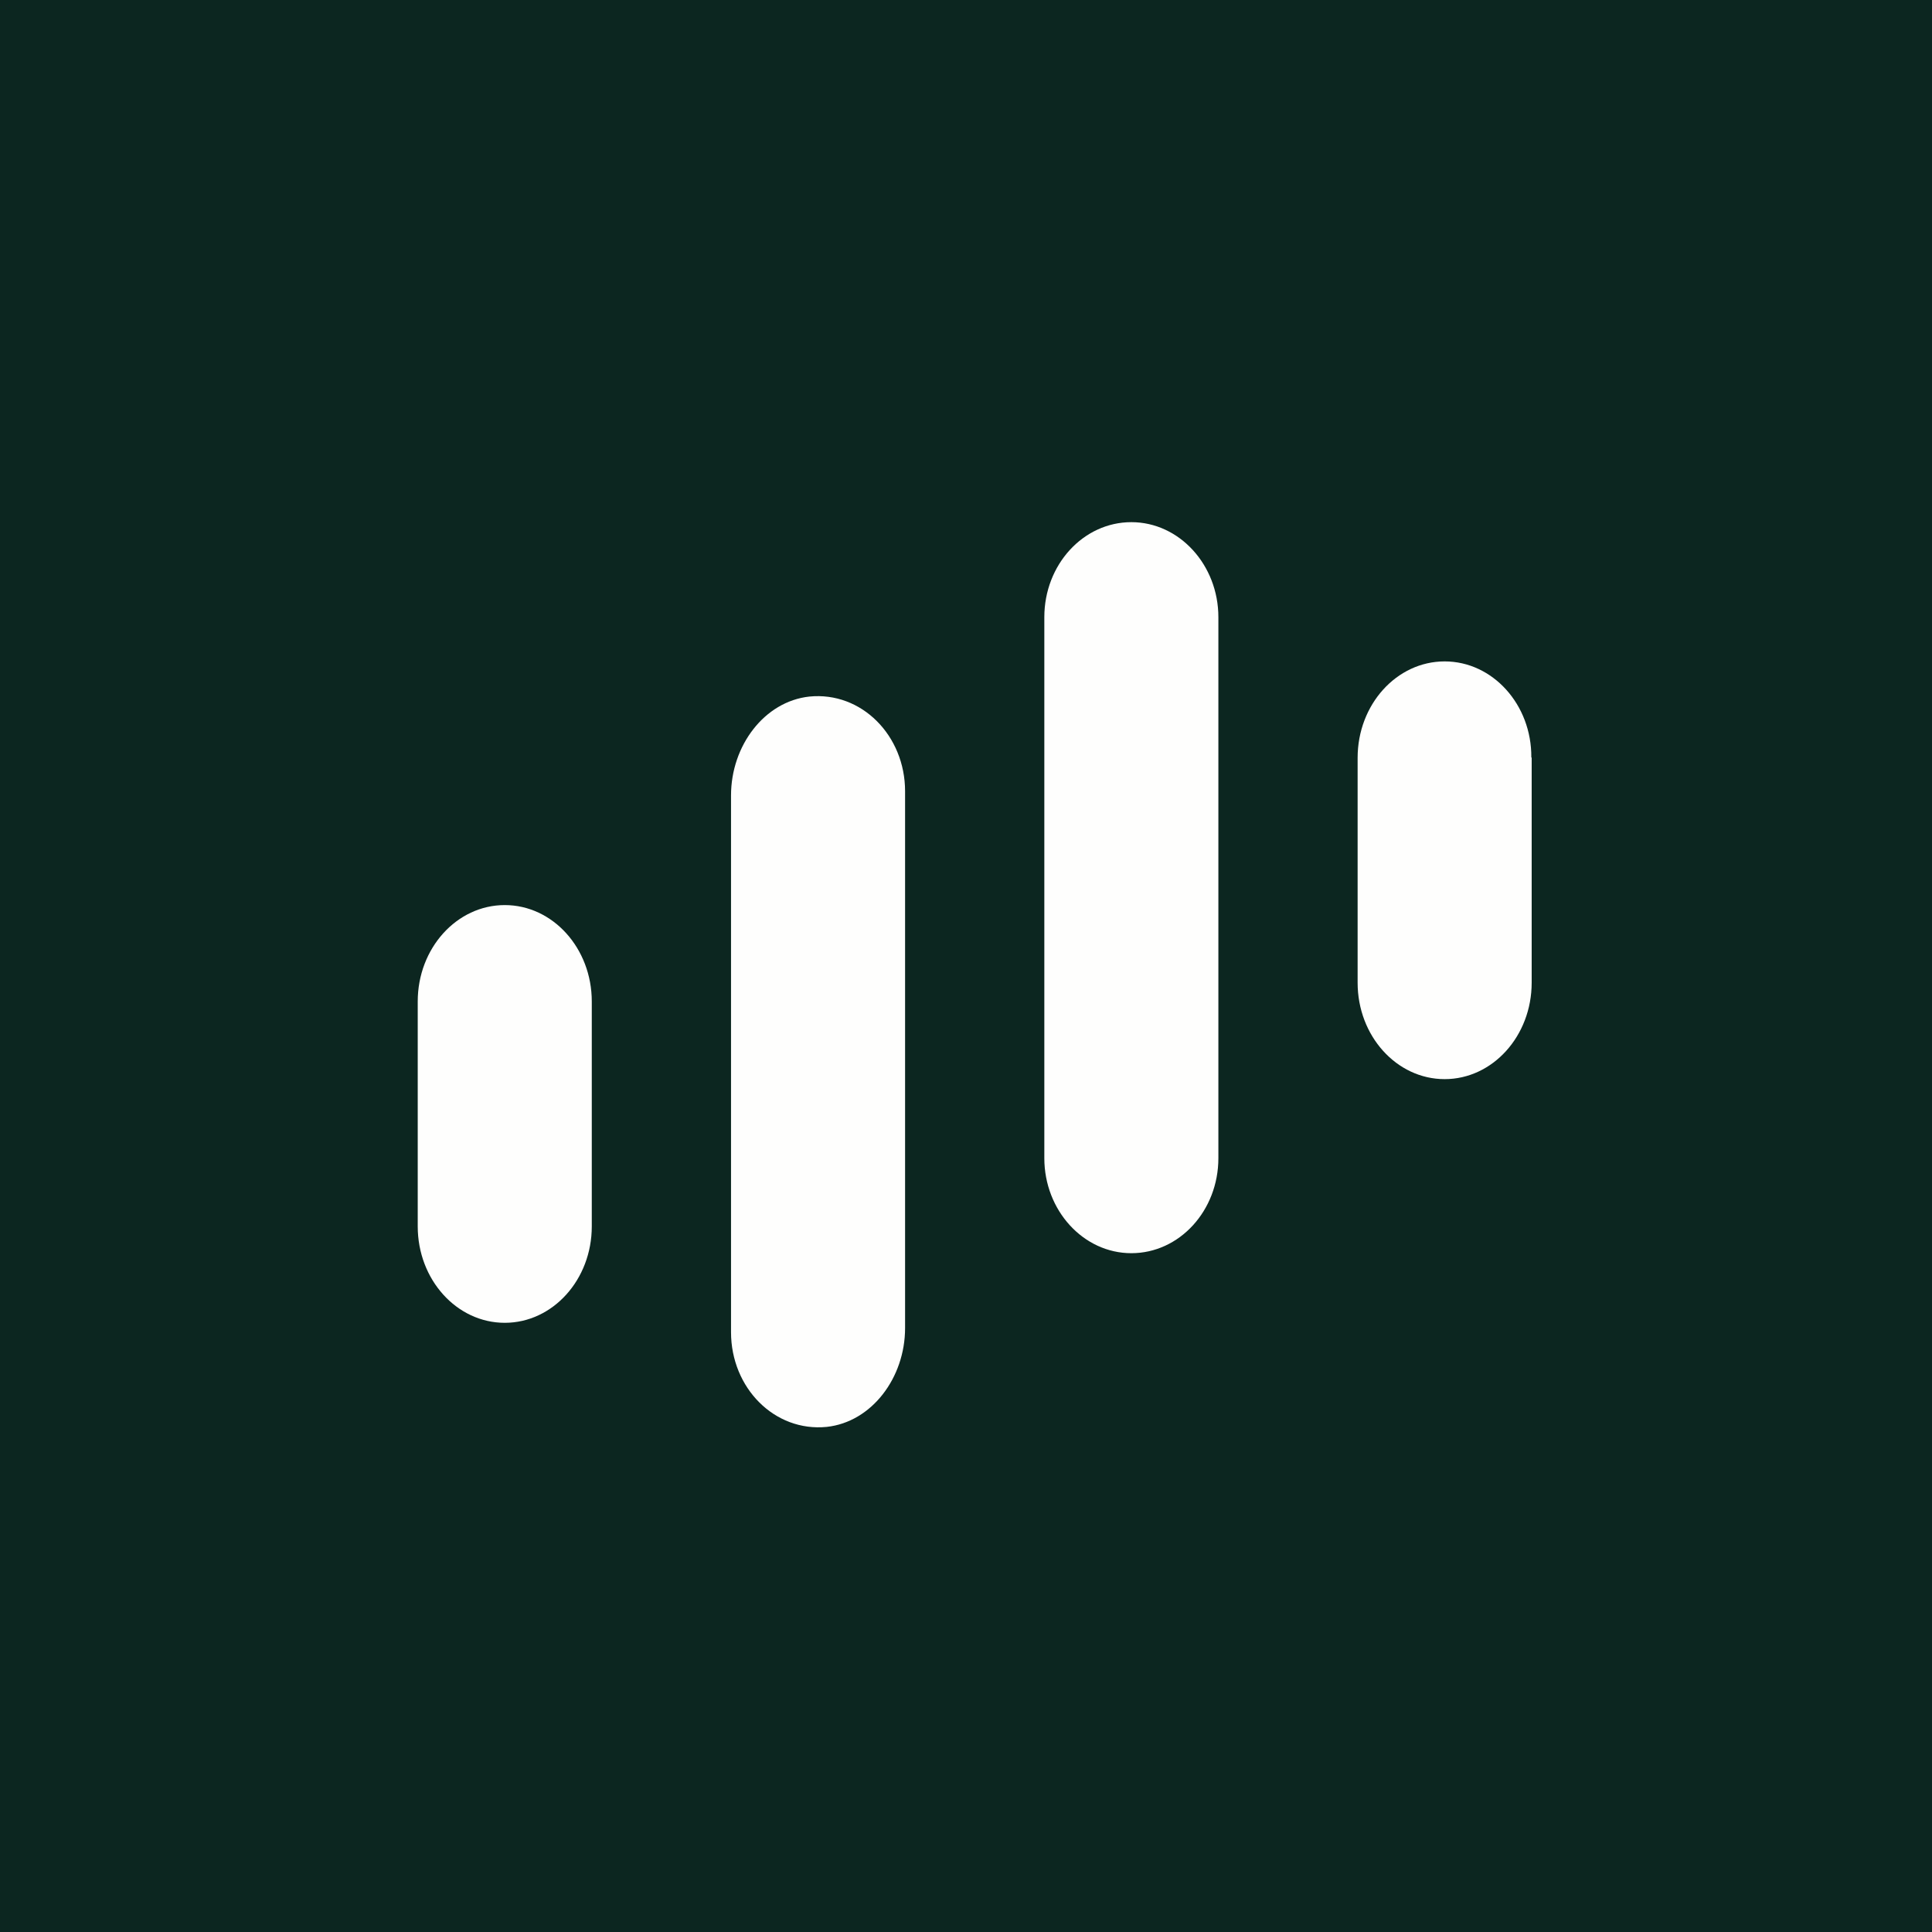
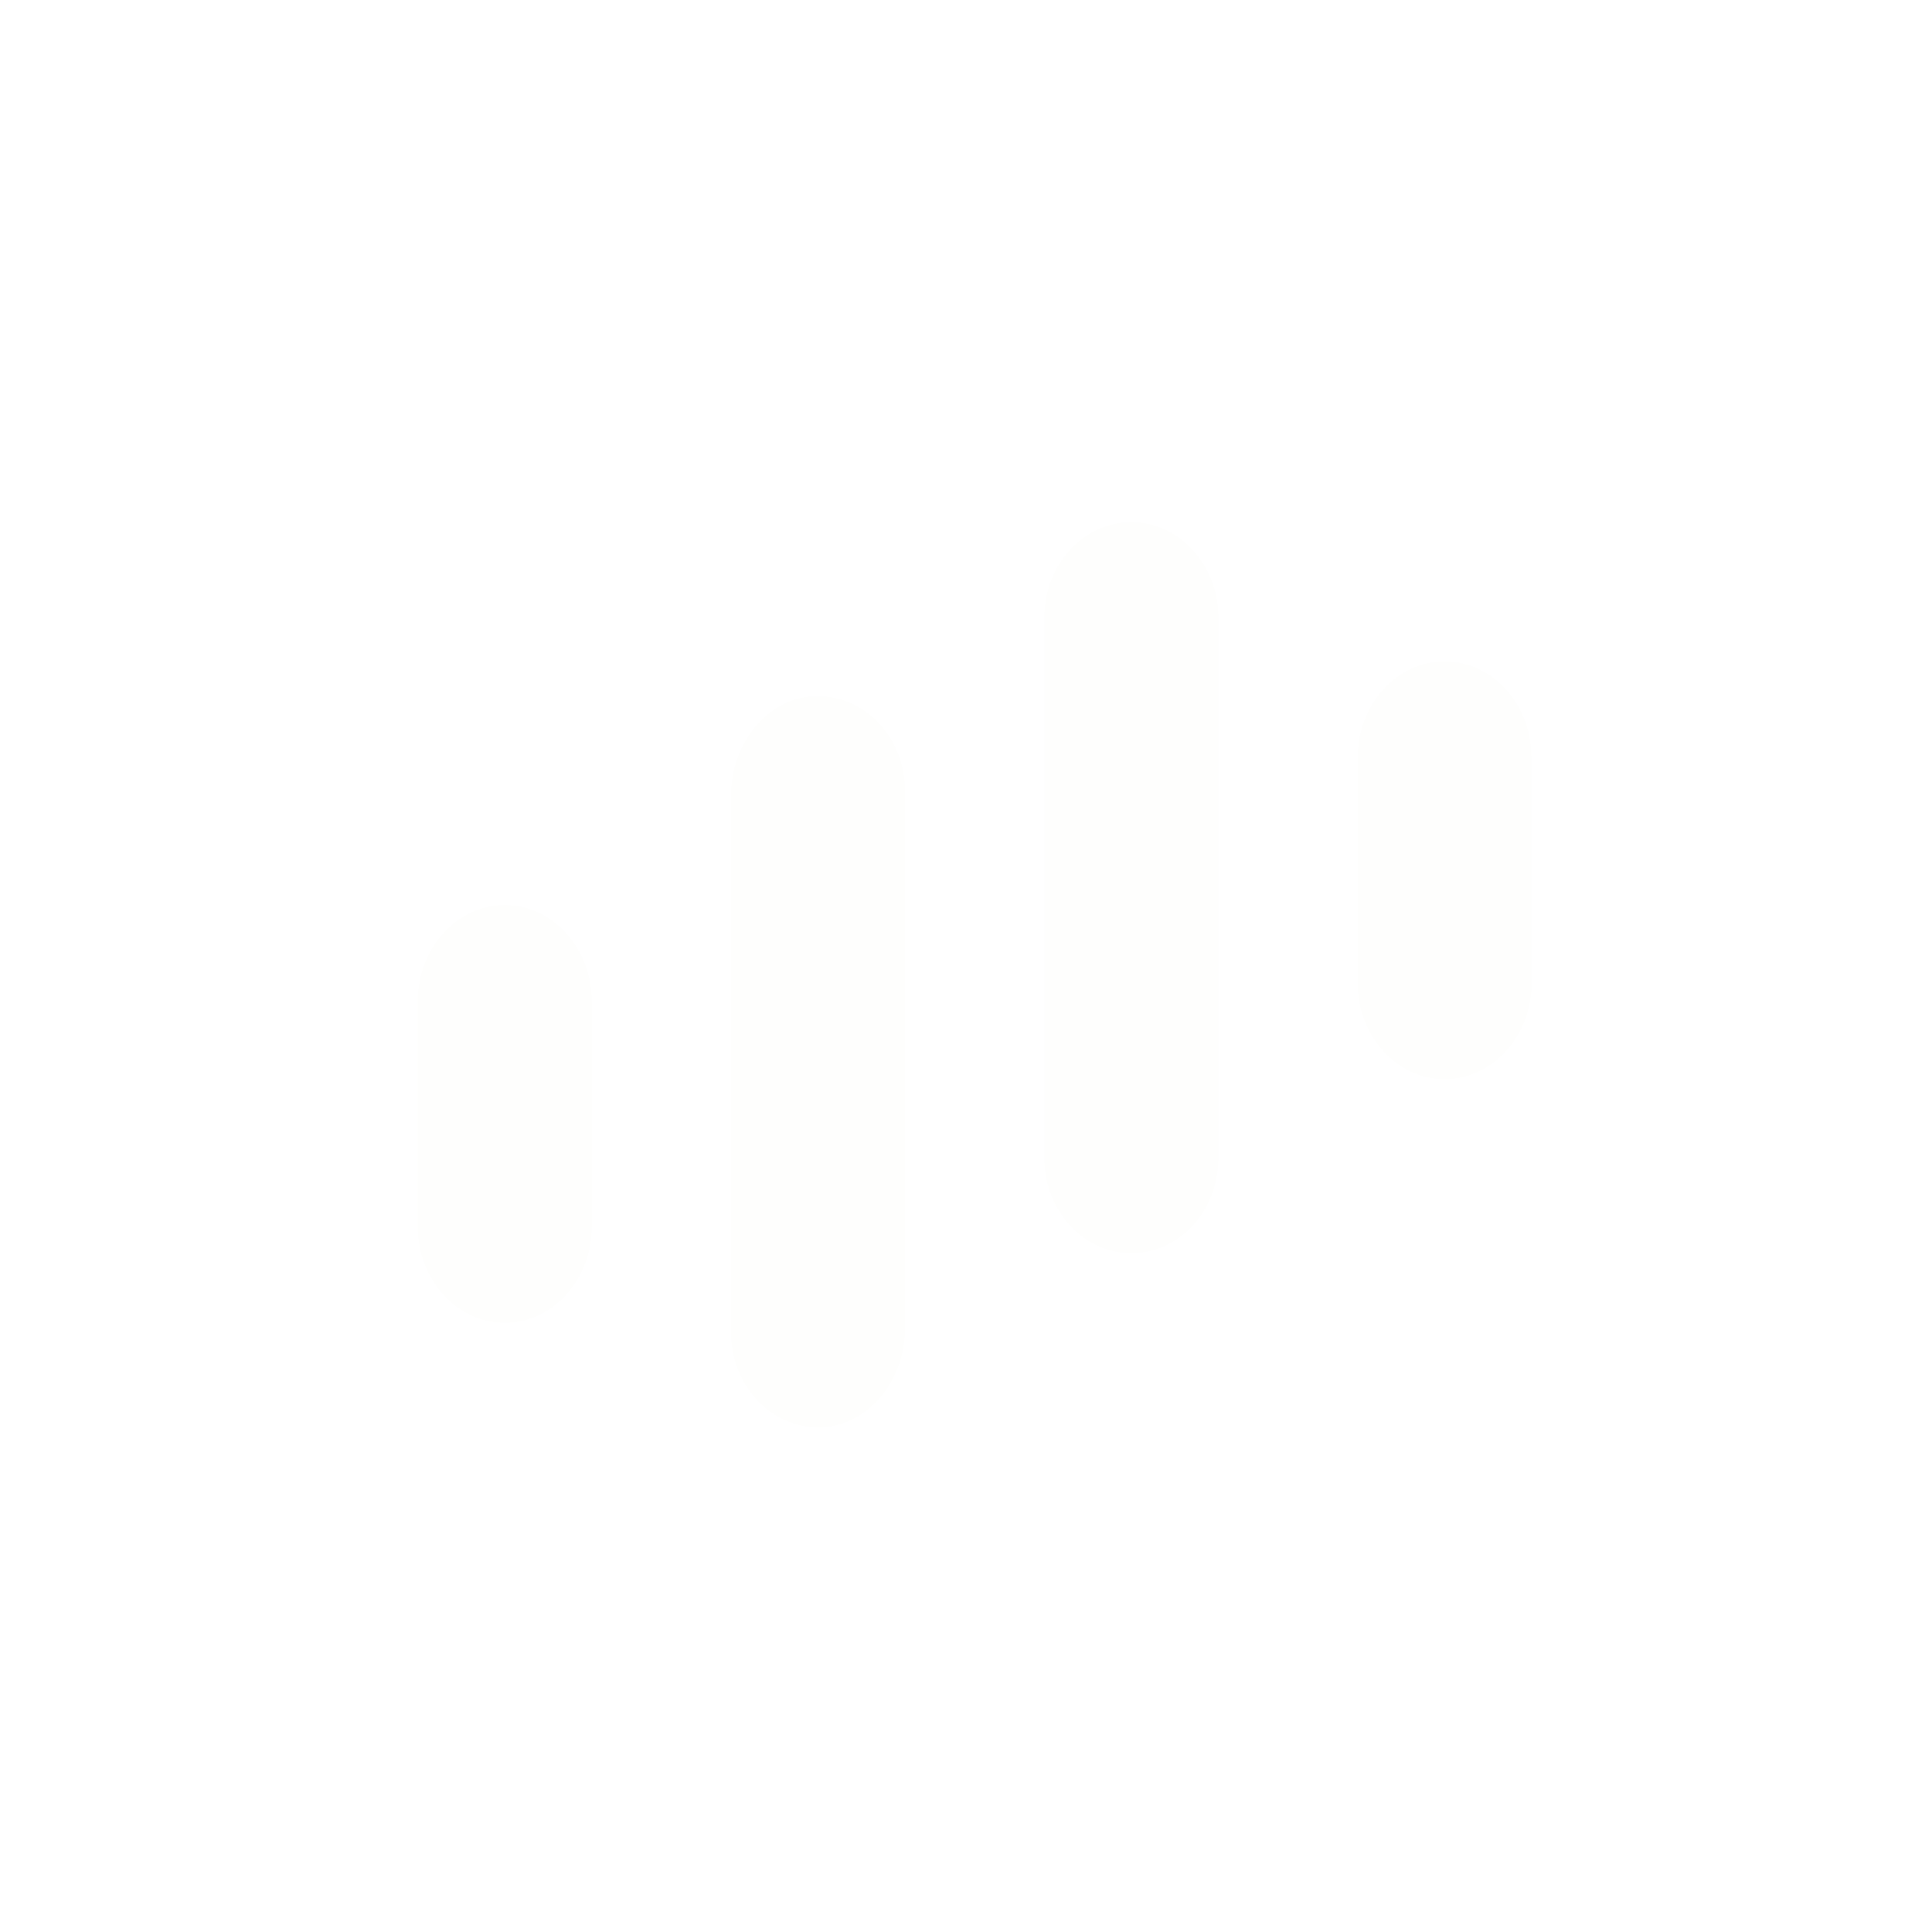
<svg xmlns="http://www.w3.org/2000/svg" viewBox="0 0 55.5 55.5">
-   <path d="M 0,0 H 55.5 V 55.5 H 0 Z" fill="rgb(12, 38, 32)" />
  <path d="M 43.99,21.755 C 44,20.24 42.88,19 41.5,19 S 39,20.24 39,21.77 V 28.23 C 39,29.76 40.12,31 41.5,31 S 44,29.76 44,28.23 V 21.77 Z M 17,28.77 C 17,27.24 15.88,26 14.5,26 S 12,27.24 12,28.77 V 35.23 C 12,36.76 13.12,38 14.5,38 S 17,36.76 17,35.23 V 28.77 Z M 35,17.73 C 35,16.23 33.88,15 32.5,15 S 30,16.22 30,17.73 V 33.27 C 30,34.77 31.12,36 32.5,36 C 33.88,36 35,34.78 35,33.27 V 17.73 Z M 23.25,20.01 C 24.75,19.86 26,21.13 26,22.73 V 38.15 C 26,39.58 25.04,40.85 23.75,40.99 C 22.25,41.14 21,39.87 21,38.27 V 22.85 C 21,21.42 21.96,20.15 23.25,20.01 Z" fill="rgb(254, 254, 253)" />
</svg>